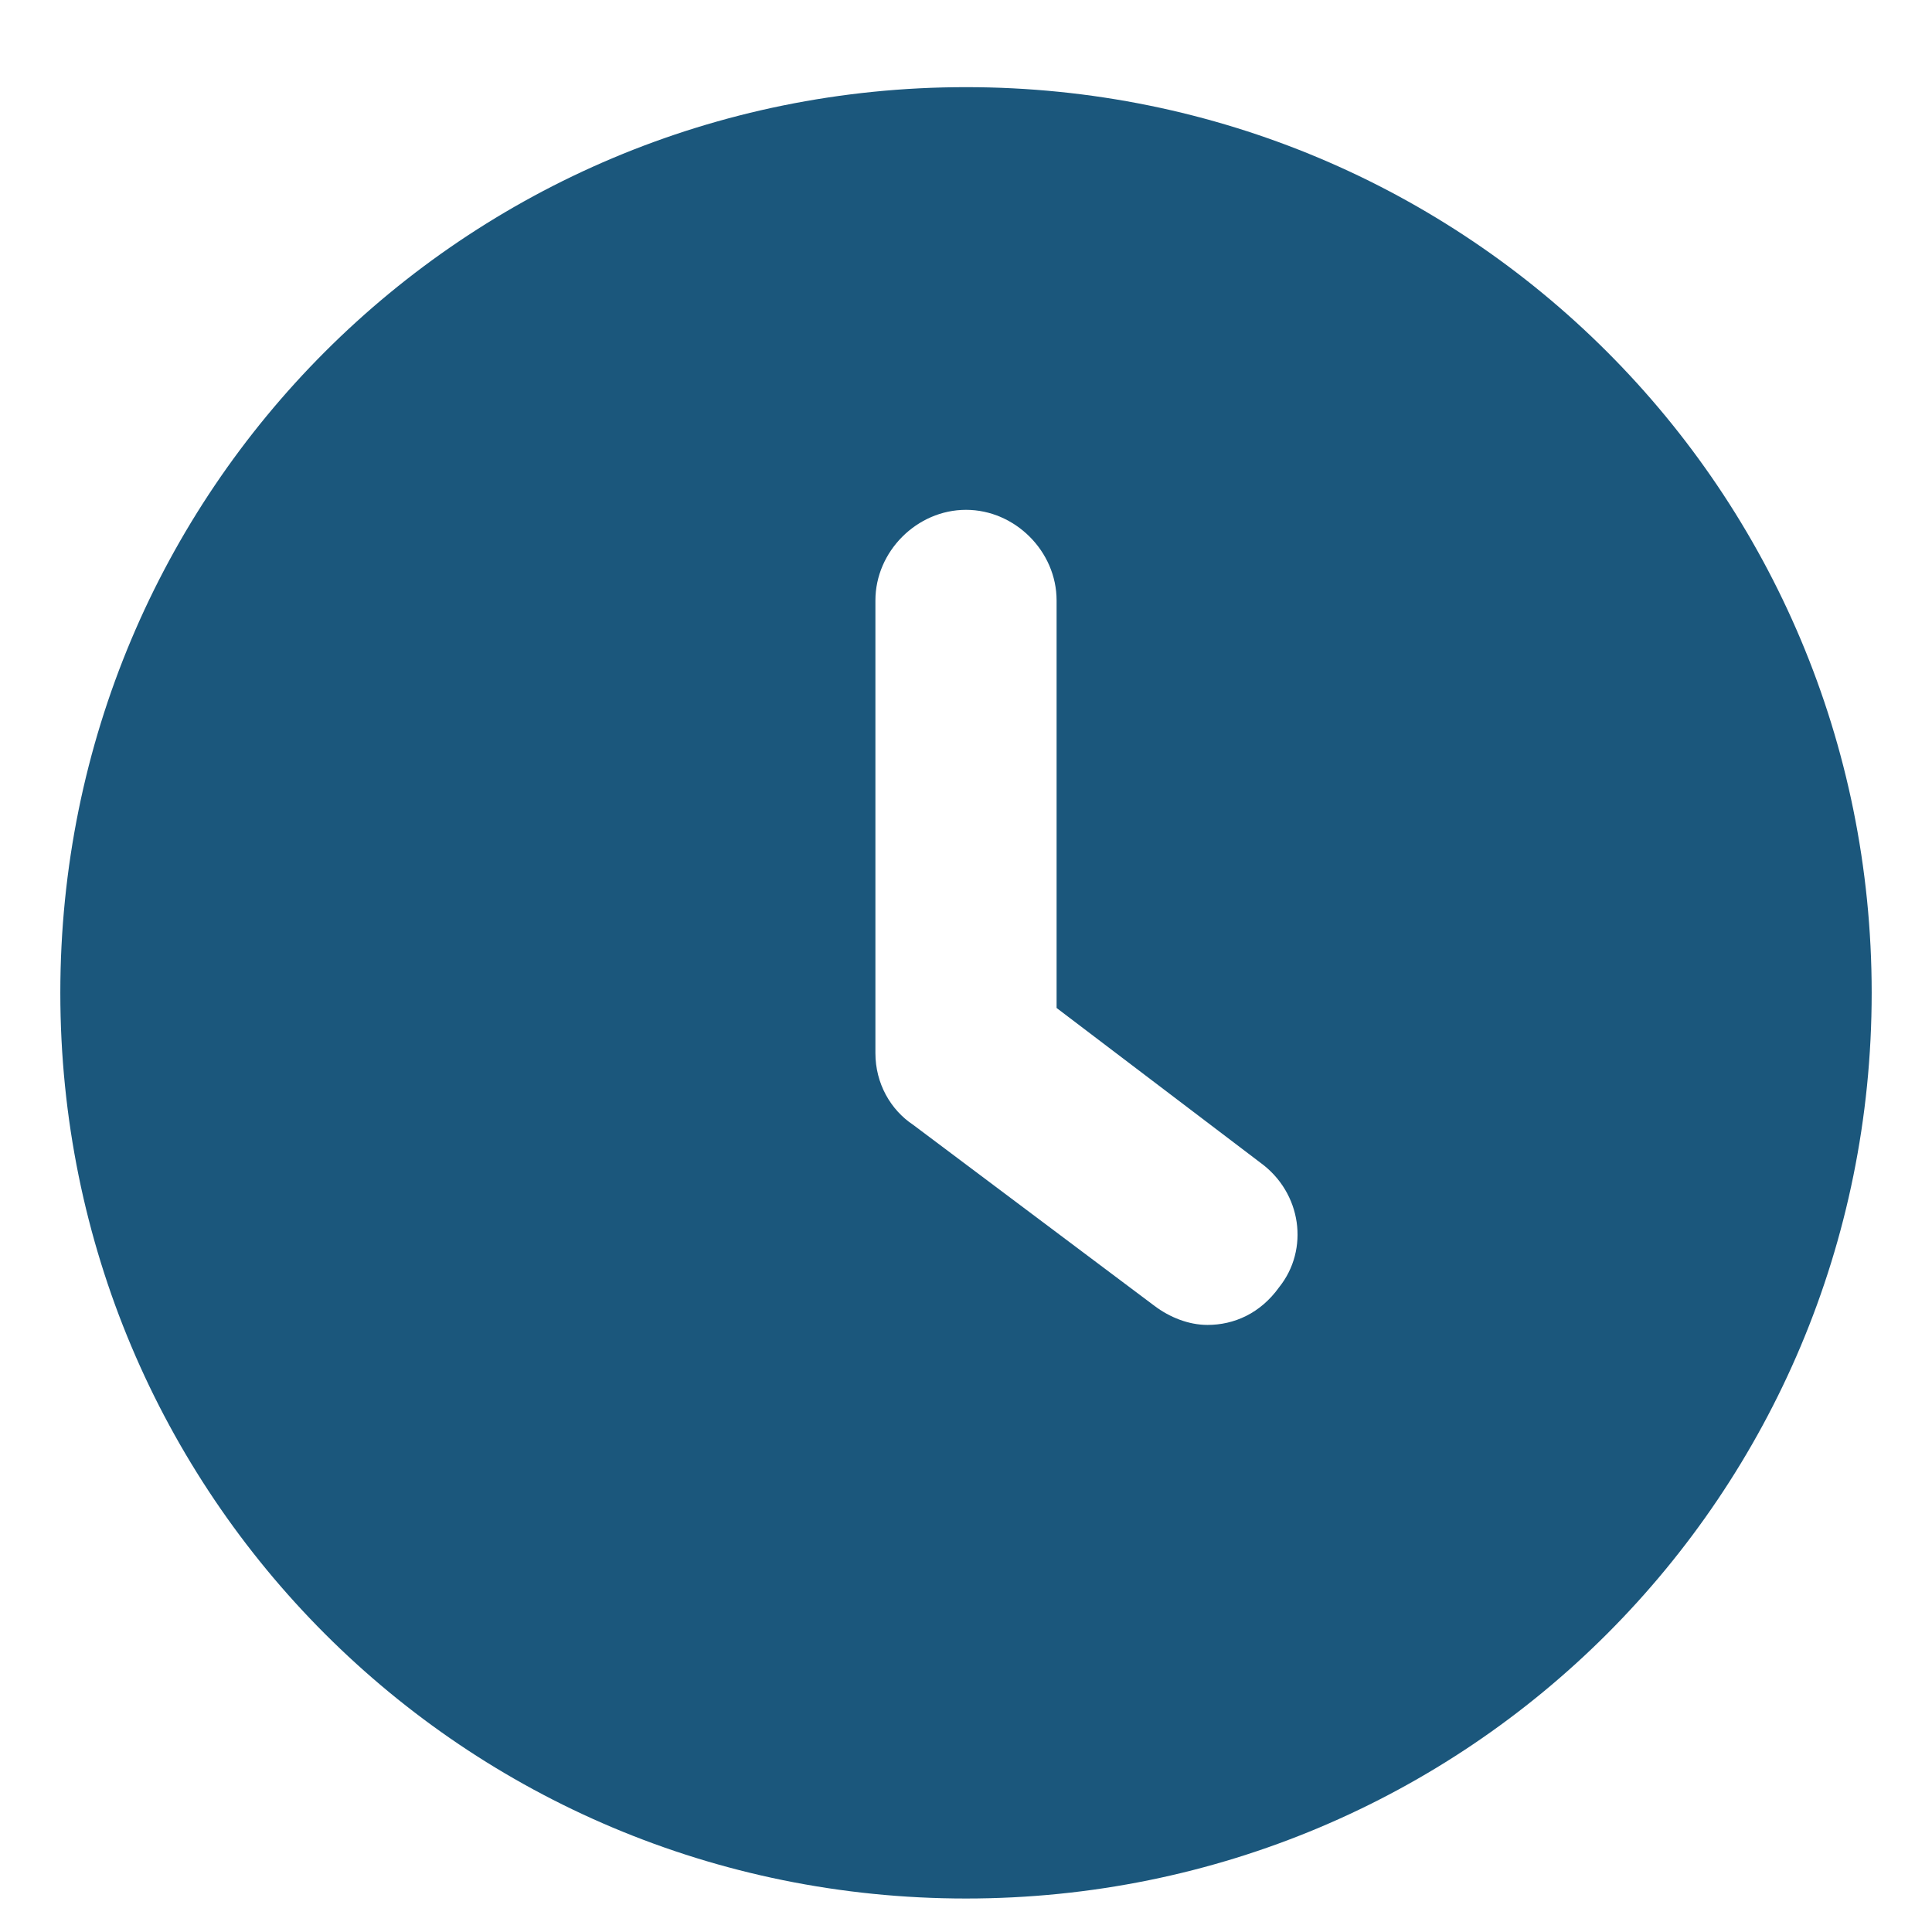
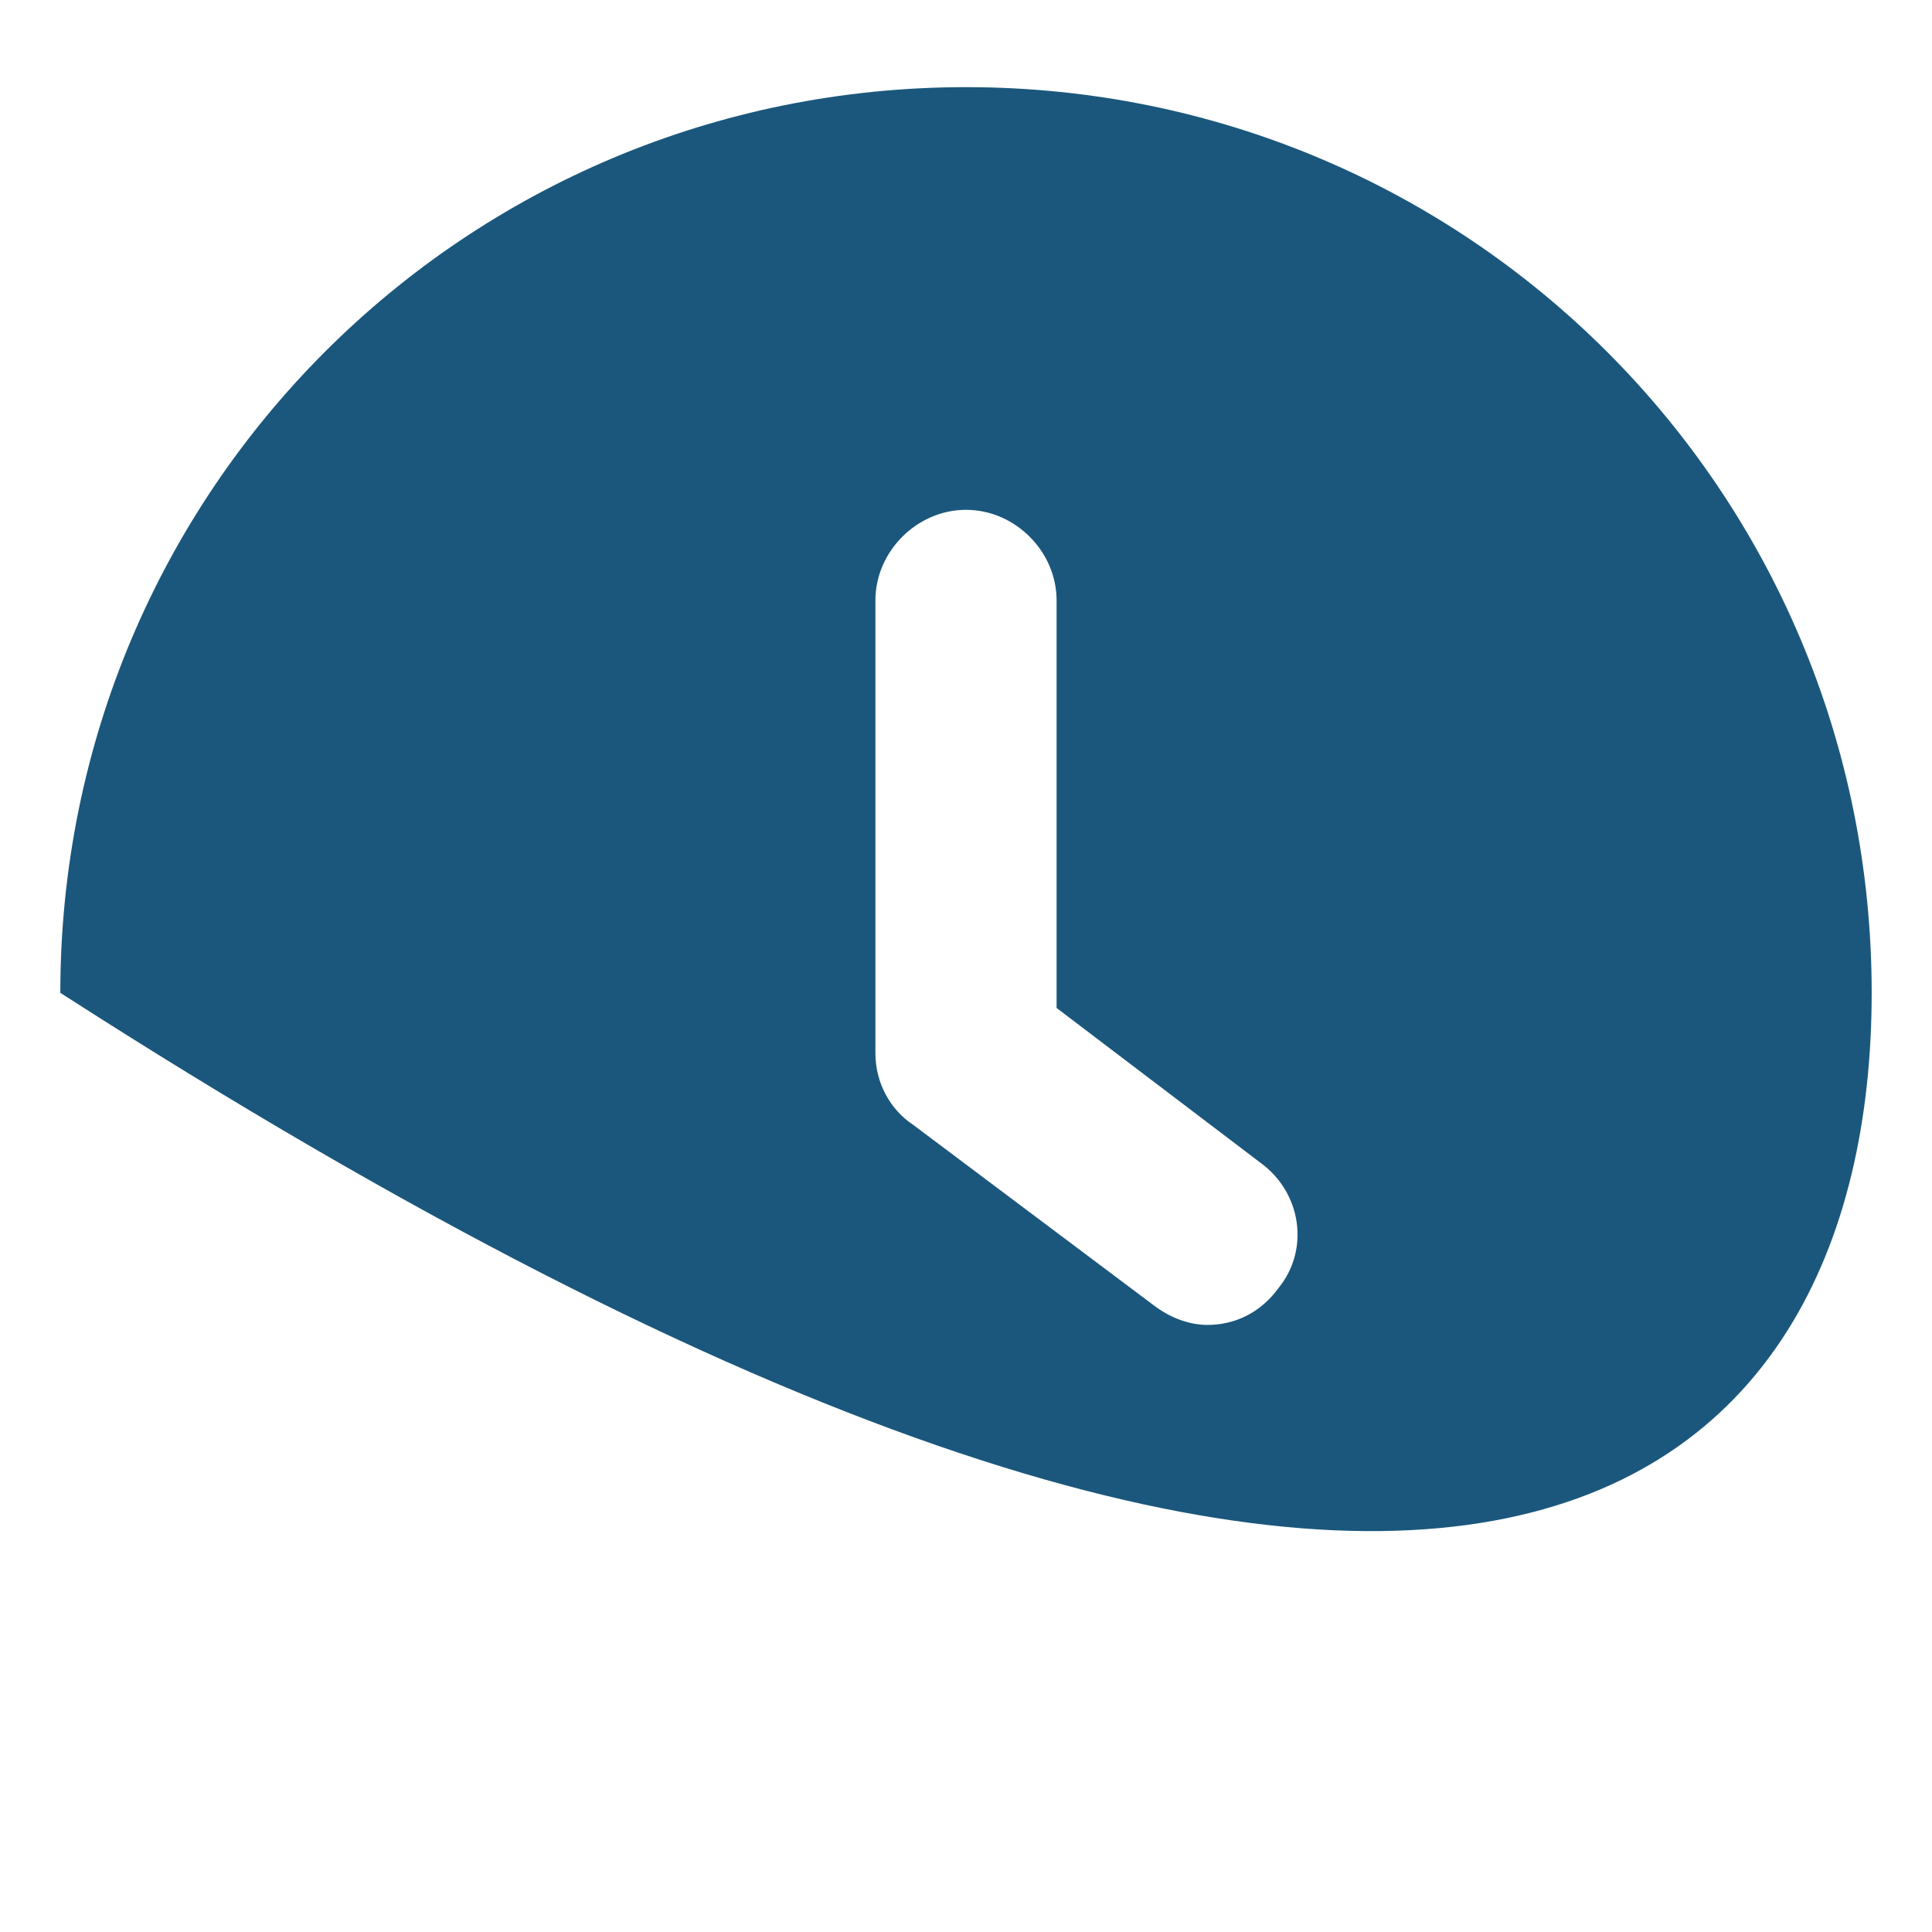
<svg xmlns="http://www.w3.org/2000/svg" width="18" height="18" viewBox="0 0 18 18" fill="none">
-   <path d="M9 0.812C4.324 0.812 0.562 4.574 0.562 9.25C0.562 13.926 4.324 17.688 9 17.688C13.676 17.688 17.438 13.926 17.438 9.25C17.438 4.574 13.676 0.812 9 0.812ZM11.918 11.992C11.742 12.238 11.496 12.344 11.25 12.344C11.074 12.344 10.898 12.273 10.758 12.168L8.508 10.48C8.297 10.34 8.156 10.094 8.156 9.812V5.594C8.156 5.137 8.543 4.75 9 4.75C9.457 4.75 9.844 5.137 9.844 5.594V9.391L11.742 10.832C12.129 11.113 12.199 11.641 11.918 11.992Z" fill="#1B577C" />
+   <path d="M9 0.812C4.324 0.812 0.562 4.574 0.562 9.25C13.676 17.688 17.438 13.926 17.438 9.25C17.438 4.574 13.676 0.812 9 0.812ZM11.918 11.992C11.742 12.238 11.496 12.344 11.25 12.344C11.074 12.344 10.898 12.273 10.758 12.168L8.508 10.48C8.297 10.34 8.156 10.094 8.156 9.812V5.594C8.156 5.137 8.543 4.75 9 4.75C9.457 4.75 9.844 5.137 9.844 5.594V9.391L11.742 10.832C12.129 11.113 12.199 11.641 11.918 11.992Z" fill="#1B577C" />
</svg>